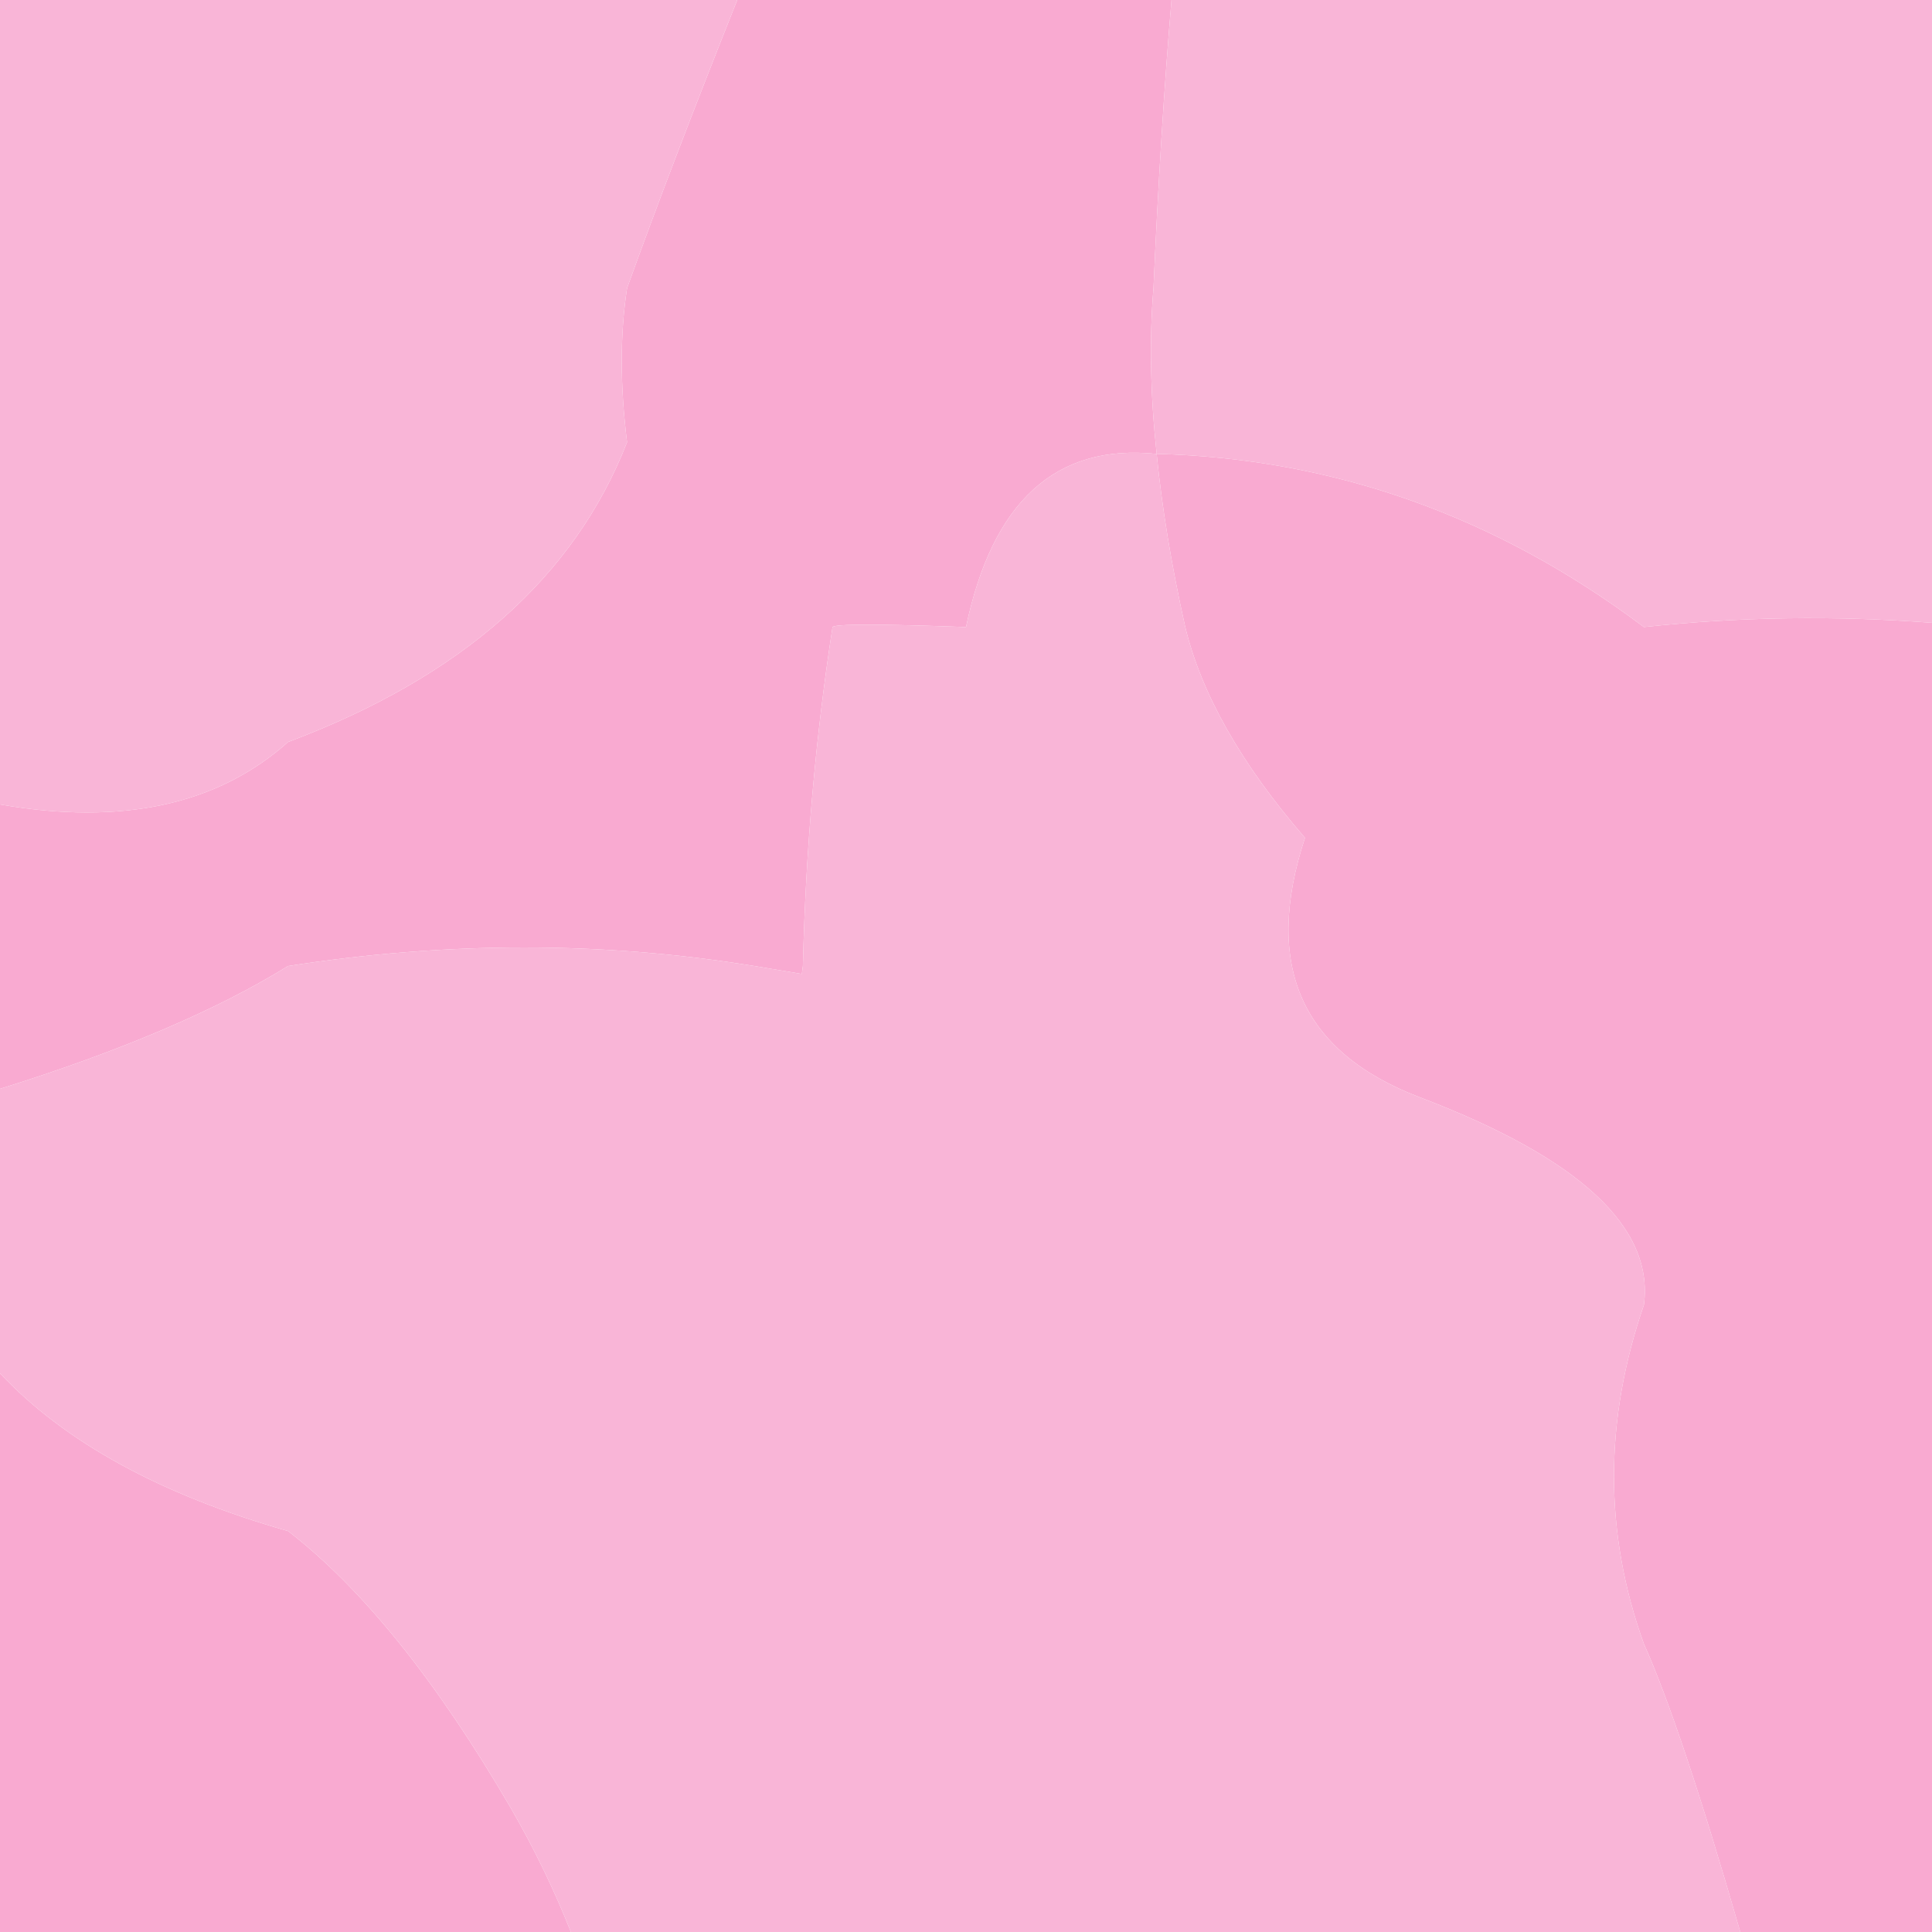
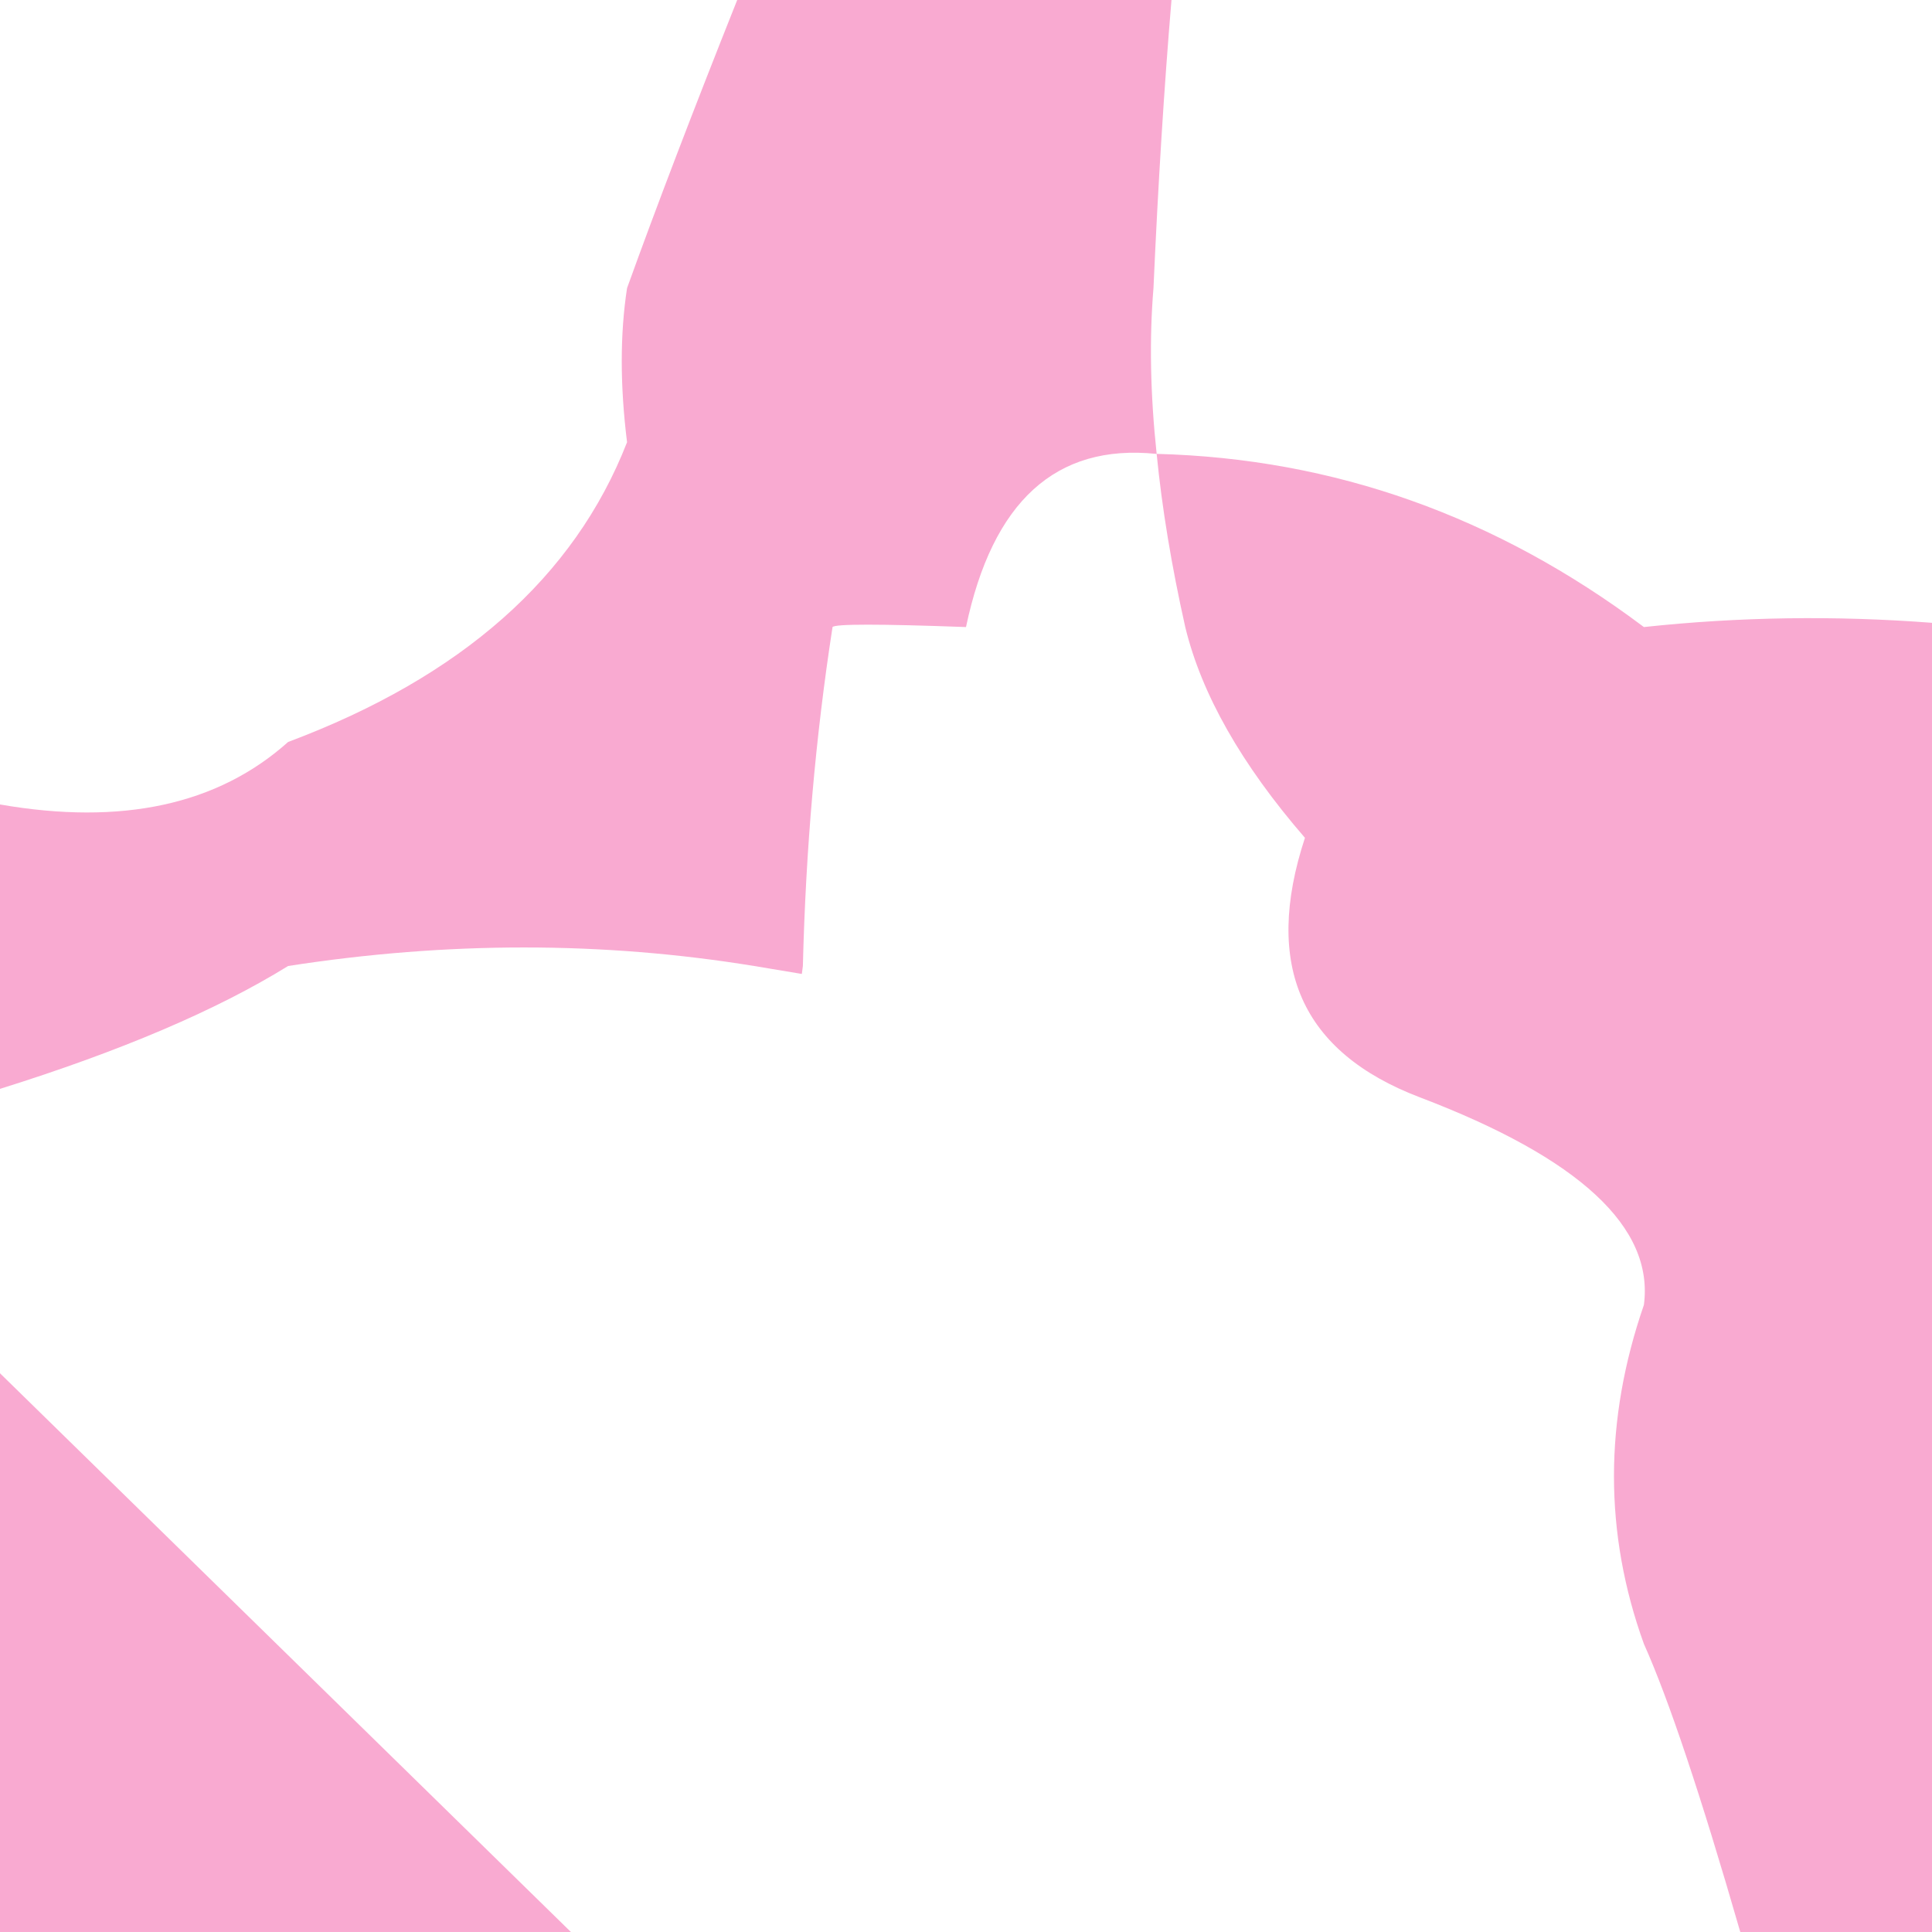
<svg xmlns="http://www.w3.org/2000/svg" height="182.4px" width="182.4px">
  <g transform="matrix(1.0, 0.0, 0.0, 1.0, 91.2, 91.2)">
-     <path d="M-21.6 -91.2 L19.4 -91.2 Q18.35 -78.7 17.7 -64.0 17.1 -56.8 18.0 -48.35 L17.95 -48.35 Q3.75 -49.8 0.0 -32.0 -12.25 -32.45 -12.6 -32.0 -15.0 -16.5 -15.4 0.0 L-15.5 0.75 -20.0 0.0 Q-41.45 -3.5 -64.0 0.0 -74.1 6.25 -91.2 11.6 L-91.2 -15.25 Q-73.95 -12.25 -64.0 -21.15 -39.45 -30.35 -32.0 -49.45 -33.0 -57.5 -32.0 -64.0 -27.8 -75.65 -21.6 -91.2 M91.2 -32.4 L91.2 91.2 73.1 91.2 Q67.5 71.8 64.0 64.0 58.35 48.35 64.0 32.0 65.45 21.0 42.85 12.4 26.05 6.0 32.0 -12.1 23.0 -22.5 20.7 -32.0 18.75 -40.7 18.0 -48.35 43.1 -47.7 64.0 -32.0 77.5 -33.45 91.2 -32.4 M-37.3 91.2 L-91.2 91.2 -91.2 38.45 Q-82.05 48.2 -64.0 53.35 -53.5 61.45 -43.0 79.45 -39.7 85.15 -37.3 91.2" fill="#f9aad1" fill-rule="evenodd" stroke="none" />
-     <path d="M-91.2 -15.25 L-91.2 -91.2 -21.6 -91.2 Q-27.8 -75.65 -32.0 -64.0 -33.0 -57.5 -32.0 -49.45 -39.45 -30.35 -64.0 -21.15 -73.95 -12.25 -91.2 -15.25 M19.4 -91.2 L91.2 -91.2 91.2 -32.4 Q77.5 -33.45 64.0 -32.0 43.1 -47.7 18.0 -48.35 18.75 -40.7 20.7 -32.0 23.0 -22.5 32.0 -12.1 26.05 6.0 42.85 12.4 65.45 21.0 64.0 32.0 58.35 48.35 64.0 64.0 67.5 71.8 73.1 91.2 L-37.3 91.2 Q-39.7 85.15 -43.0 79.45 -53.5 61.45 -64.0 53.35 -82.05 48.2 -91.2 38.45 L-91.2 11.6 Q-74.1 6.25 -64.0 0.0 -41.45 -3.5 -20.0 0.0 L-15.5 0.75 -15.4 0.0 Q-15.0 -16.5 -12.6 -32.0 -12.25 -32.45 0.0 -32.0 3.75 -49.8 17.95 -48.35 L18.0 -48.35 Q17.1 -56.8 17.7 -64.0 18.35 -78.7 19.4 -91.2" fill="#f9b5d7" fill-rule="evenodd" stroke="none" />
+     <path d="M-21.6 -91.2 L19.4 -91.2 Q18.35 -78.7 17.7 -64.0 17.1 -56.8 18.0 -48.35 L17.95 -48.35 Q3.75 -49.8 0.0 -32.0 -12.25 -32.45 -12.6 -32.0 -15.0 -16.5 -15.4 0.0 L-15.5 0.75 -20.0 0.0 Q-41.45 -3.5 -64.0 0.0 -74.1 6.25 -91.2 11.6 L-91.2 -15.25 Q-73.95 -12.25 -64.0 -21.15 -39.45 -30.35 -32.0 -49.45 -33.0 -57.5 -32.0 -64.0 -27.8 -75.65 -21.6 -91.2 M91.2 -32.4 L91.2 91.2 73.1 91.2 Q67.5 71.8 64.0 64.0 58.35 48.35 64.0 32.0 65.45 21.0 42.85 12.4 26.05 6.0 32.0 -12.1 23.0 -22.5 20.7 -32.0 18.75 -40.7 18.0 -48.35 43.1 -47.7 64.0 -32.0 77.5 -33.45 91.2 -32.4 M-37.3 91.2 L-91.2 91.2 -91.2 38.45 " fill="#f9aad1" fill-rule="evenodd" stroke="none" />
  </g>
</svg>